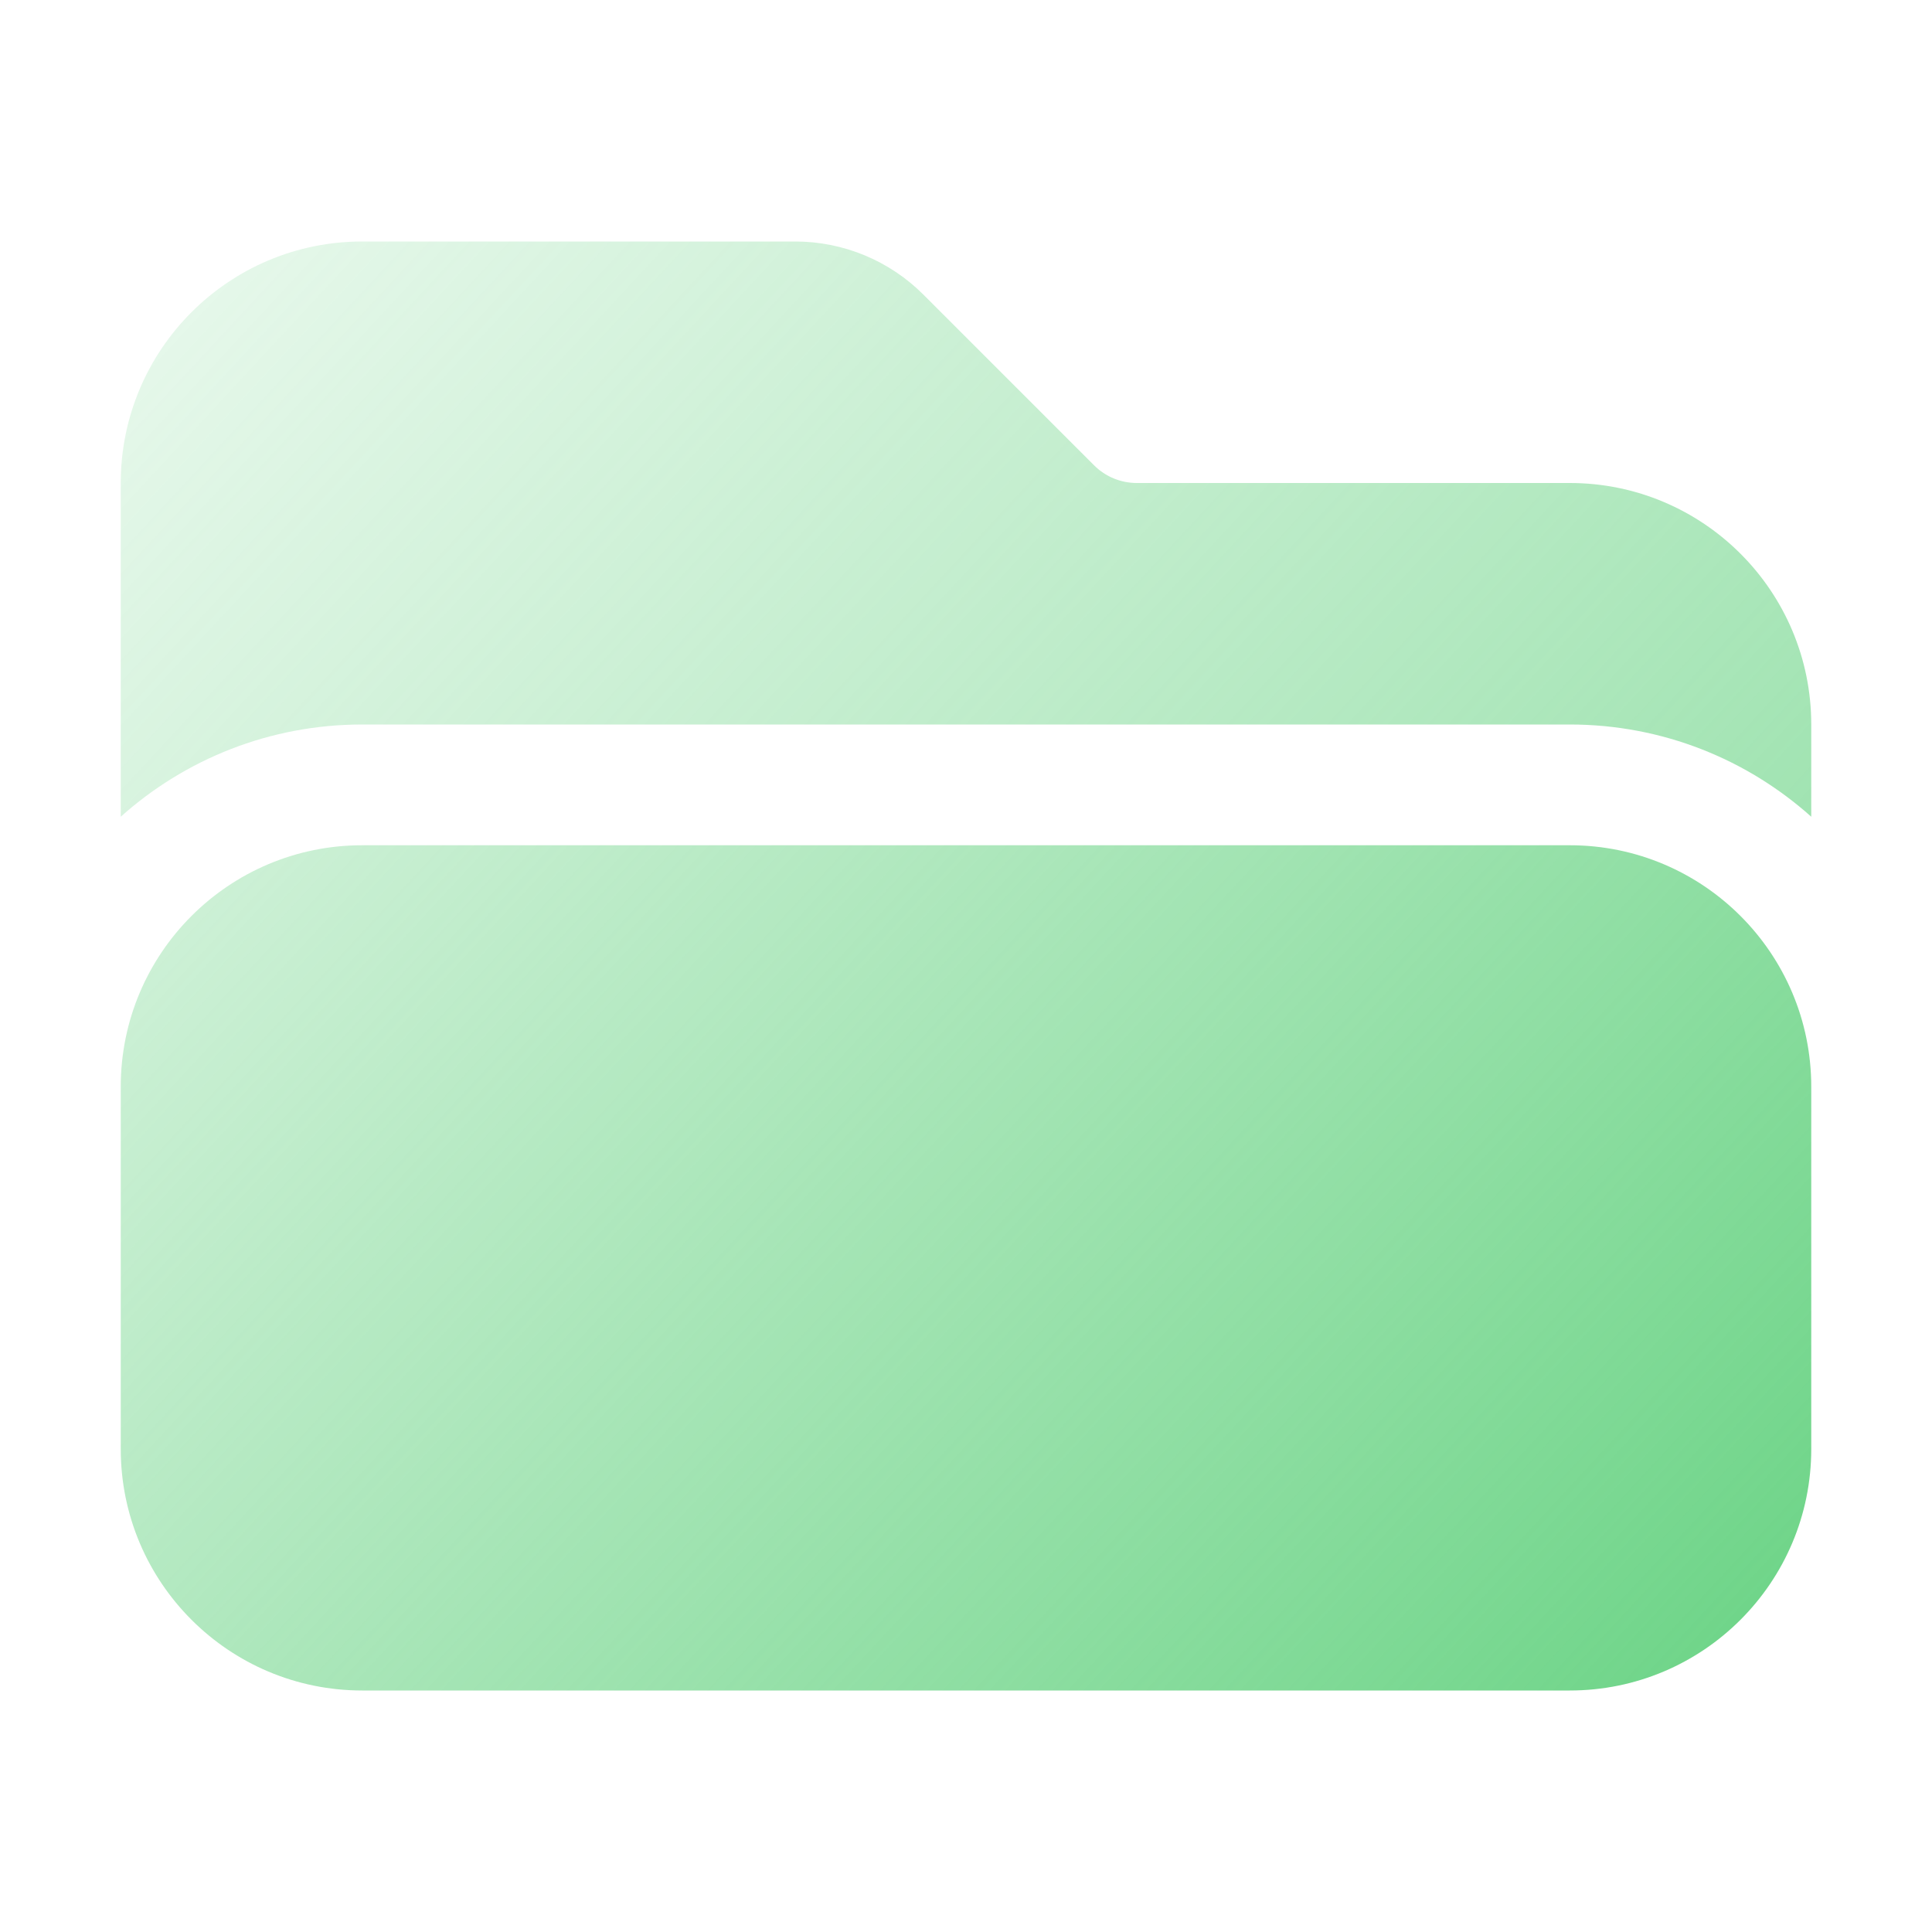
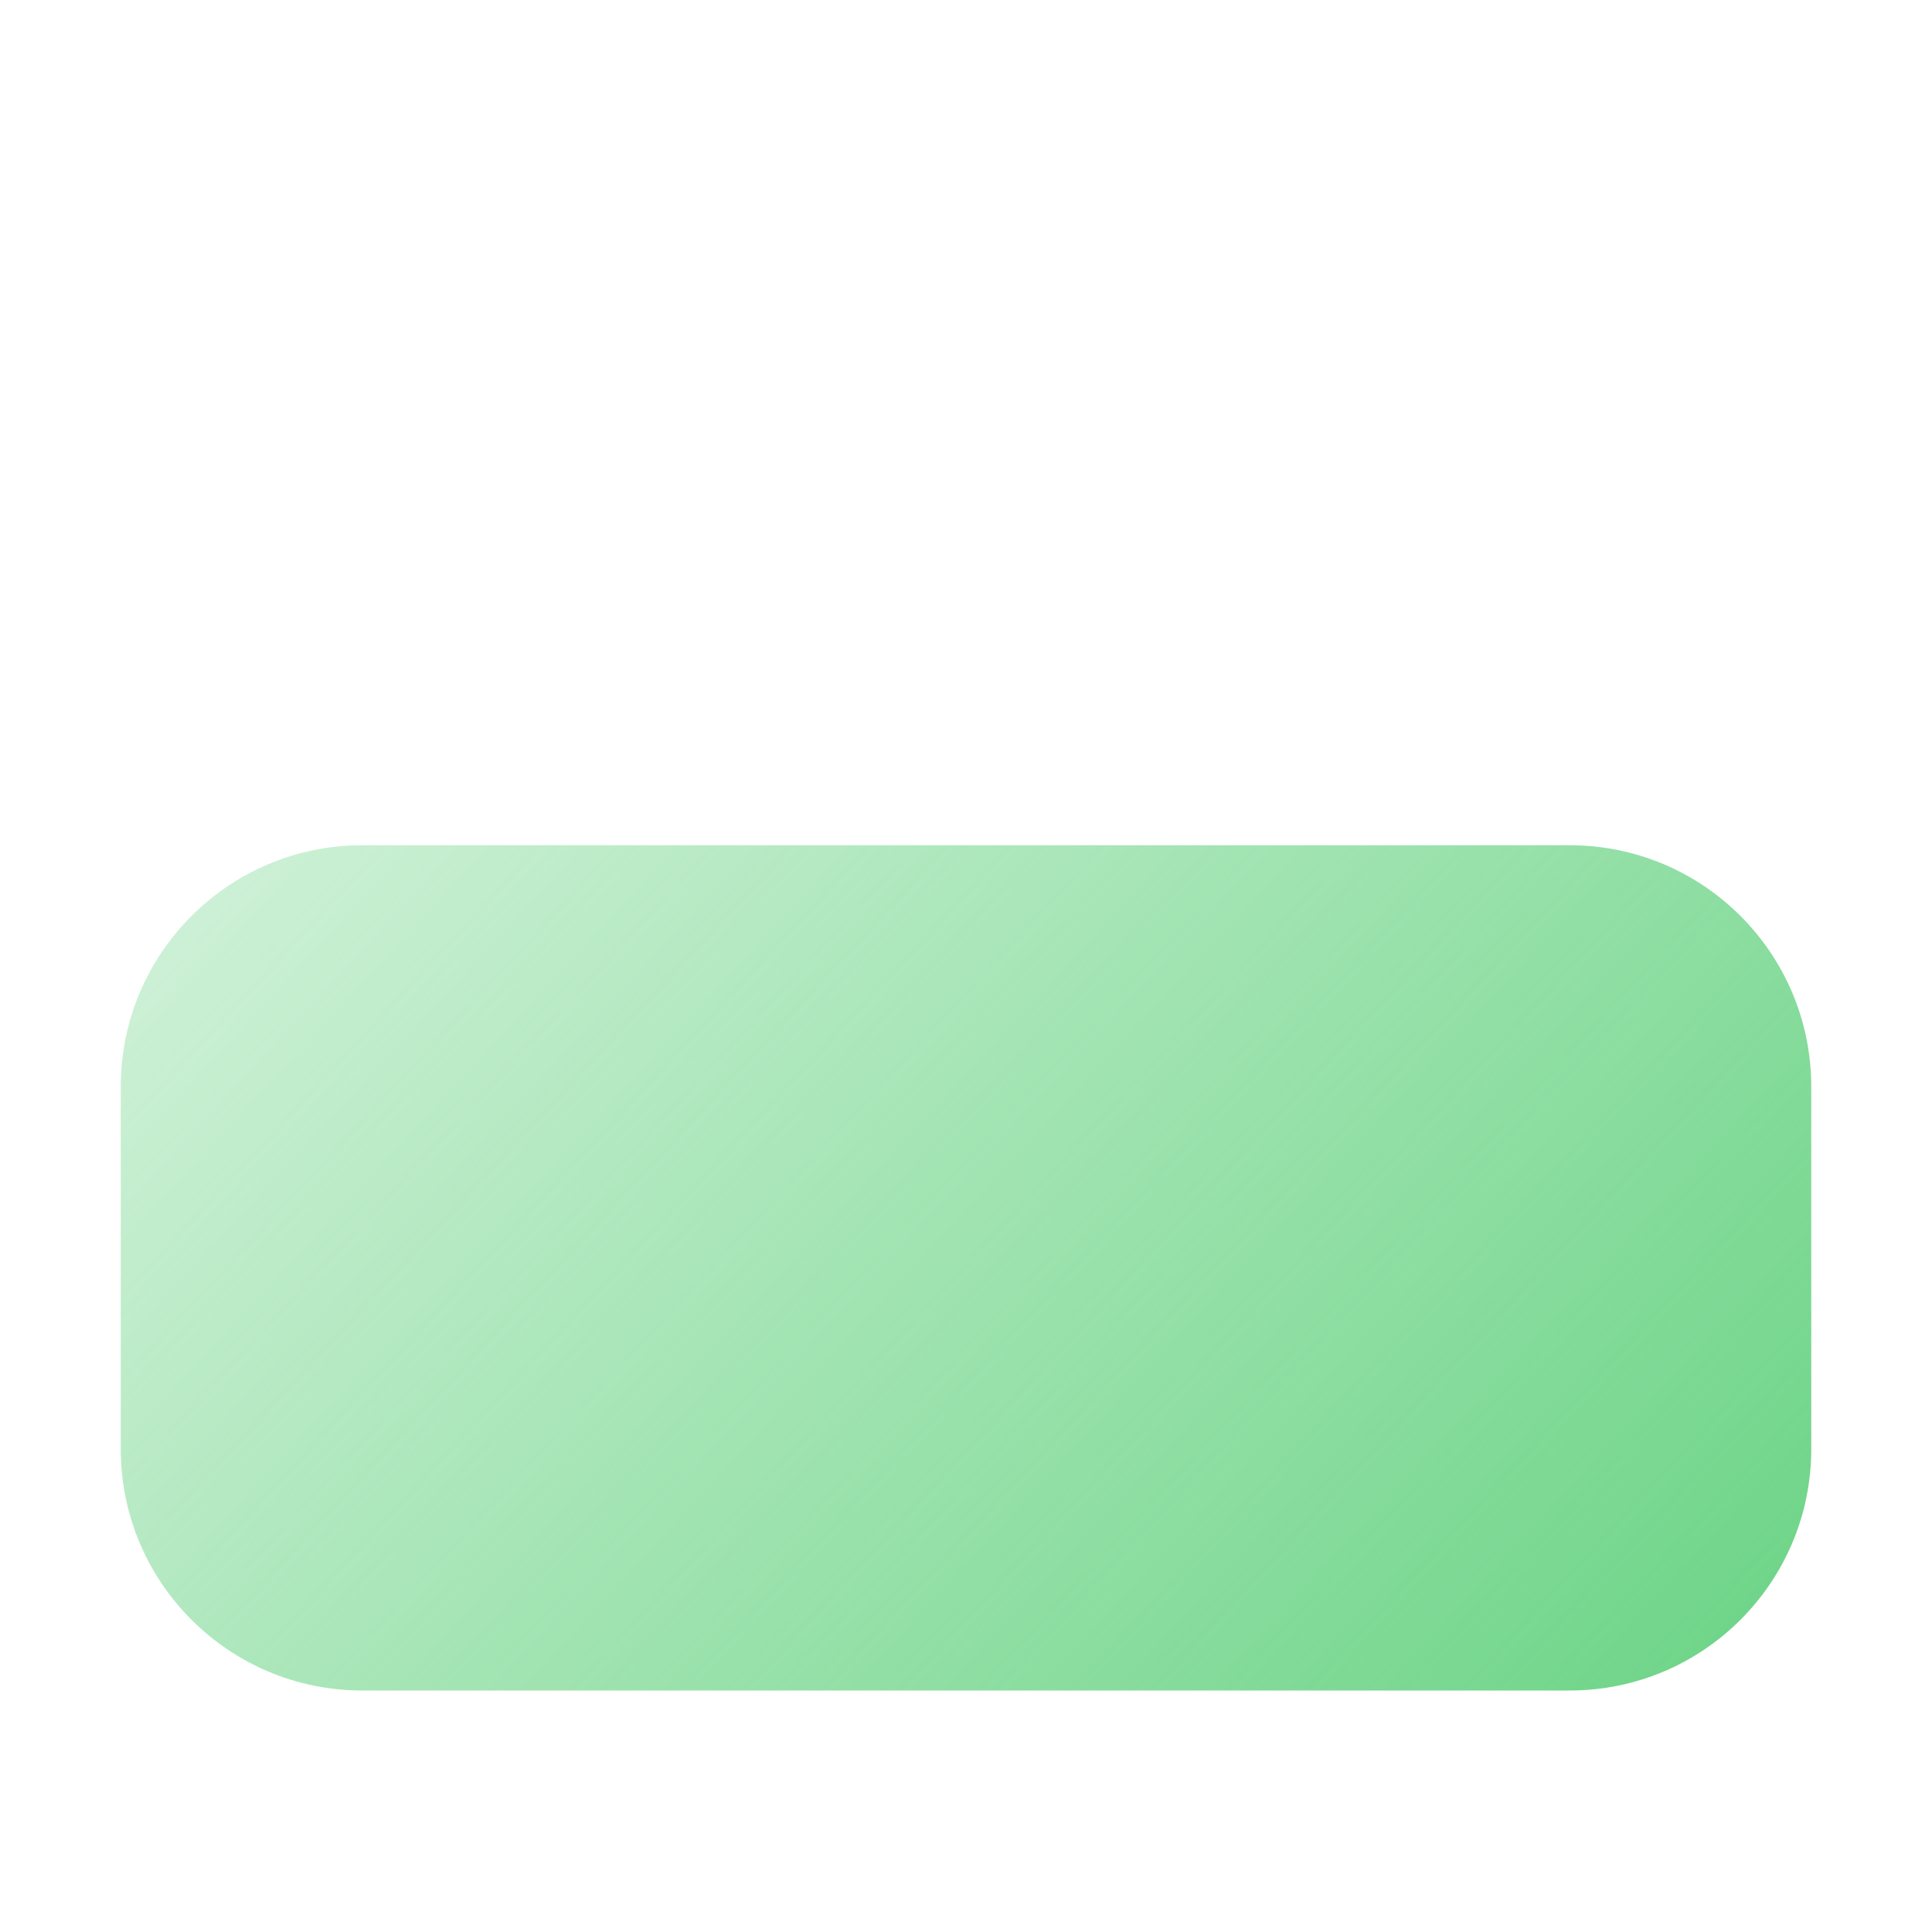
<svg xmlns="http://www.w3.org/2000/svg" width="88" height="88" viewBox="0 0 88 88" fill="none">
  <path d="M71.5 77C77.575 77 82.5 72.075 82.5 66V49.5C82.5 43.425 77.575 38.5 71.5 38.5H16.5C10.425 38.5 5.5 43.425 5.5 49.5V66C5.5 72.075 10.425 77 16.5 77H71.5Z" fill="url(#paint0_linear_2048_7985)" />
-   <path d="M5.5 37.201V22C5.5 15.925 10.425 11 16.5 11H36.222C38.41 11 40.508 11.869 42.056 13.416L49.834 21.195C50.349 21.71 51.049 22 51.778 22H71.5C77.575 22 82.5 26.925 82.5 33V37.201C79.581 34.589 75.726 33 71.5 33H16.5C12.274 33 8.419 34.589 5.5 37.201Z" fill="url(#paint1_linear_2048_7985)" />
  <defs>
    <linearGradient id="paint0_linear_2048_7985" x1="5.5" y1="11" x2="90.51" y2="89.877" gradientUnits="userSpaceOnUse">
      <stop stop-color="#58CE76" stop-opacity="0.13" />
      <stop offset="1" stop-color="#58CE76" />
    </linearGradient>
    <linearGradient id="paint1_linear_2048_7985" x1="5.5" y1="11" x2="90.51" y2="89.877" gradientUnits="userSpaceOnUse">
      <stop stop-color="#58CE76" stop-opacity="0.13" />
      <stop offset="1" stop-color="#58CE76" stop-opacity="0.808" />
    </linearGradient>
  </defs>
</svg>